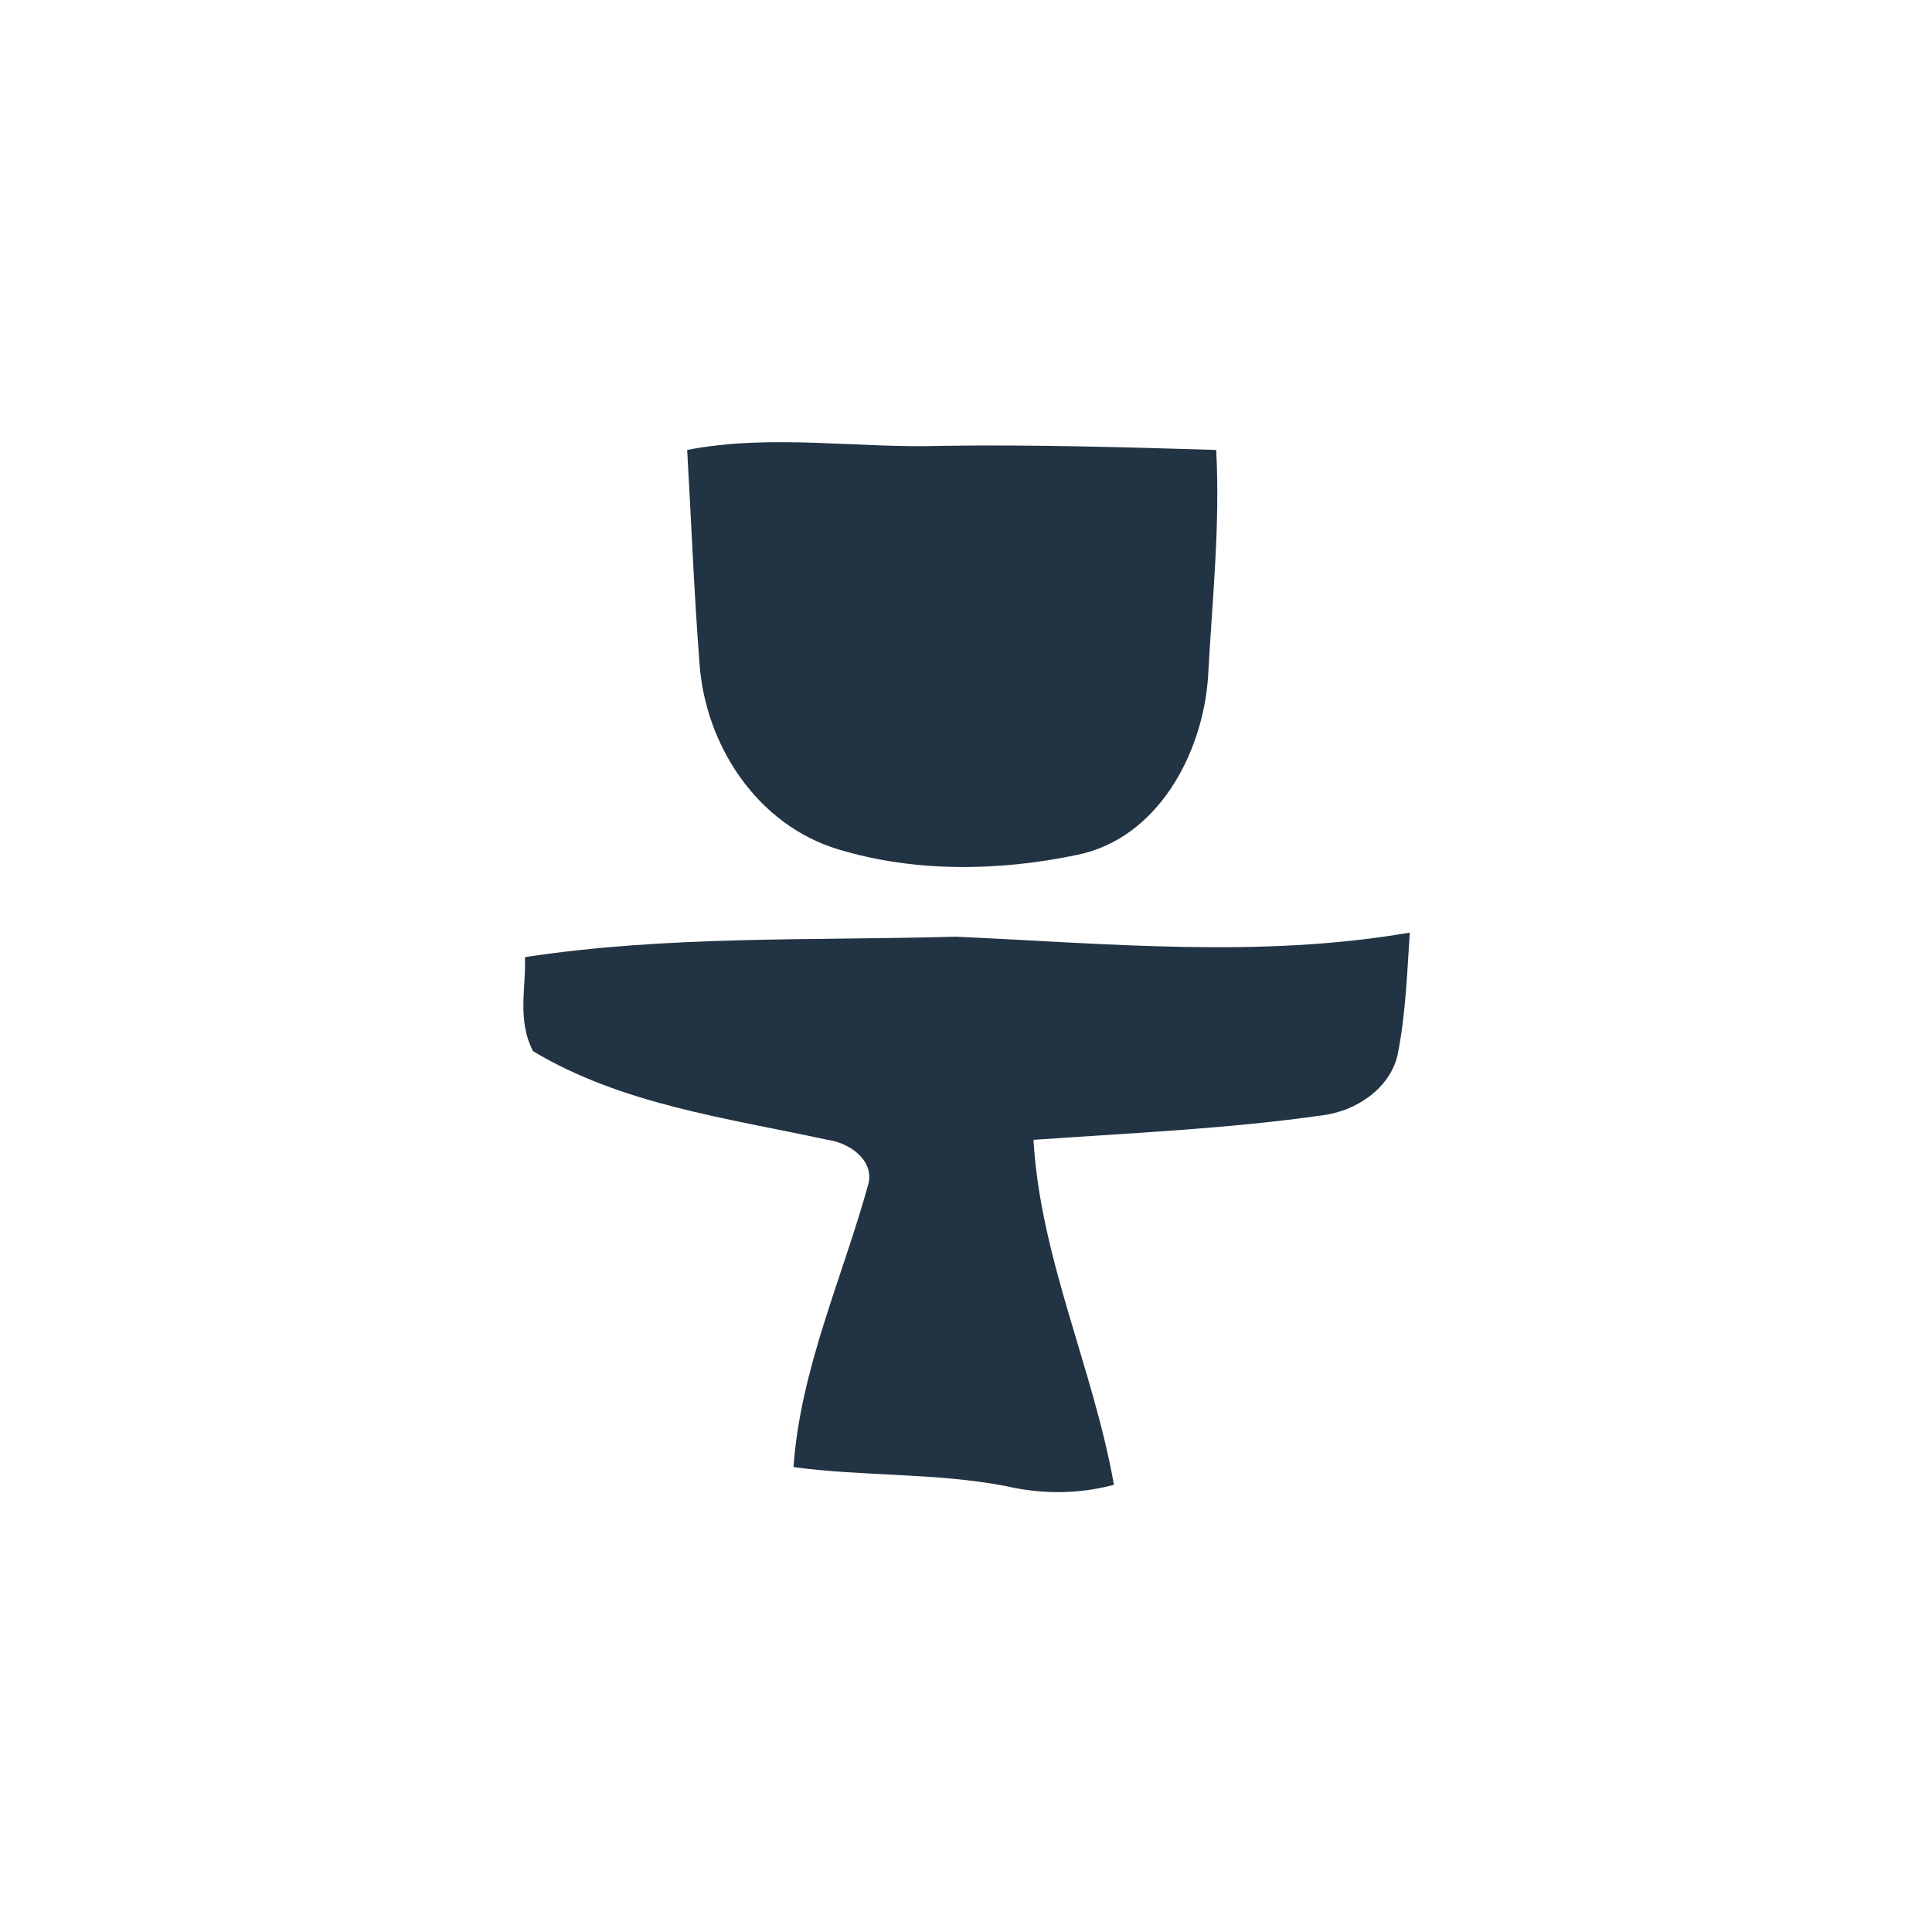
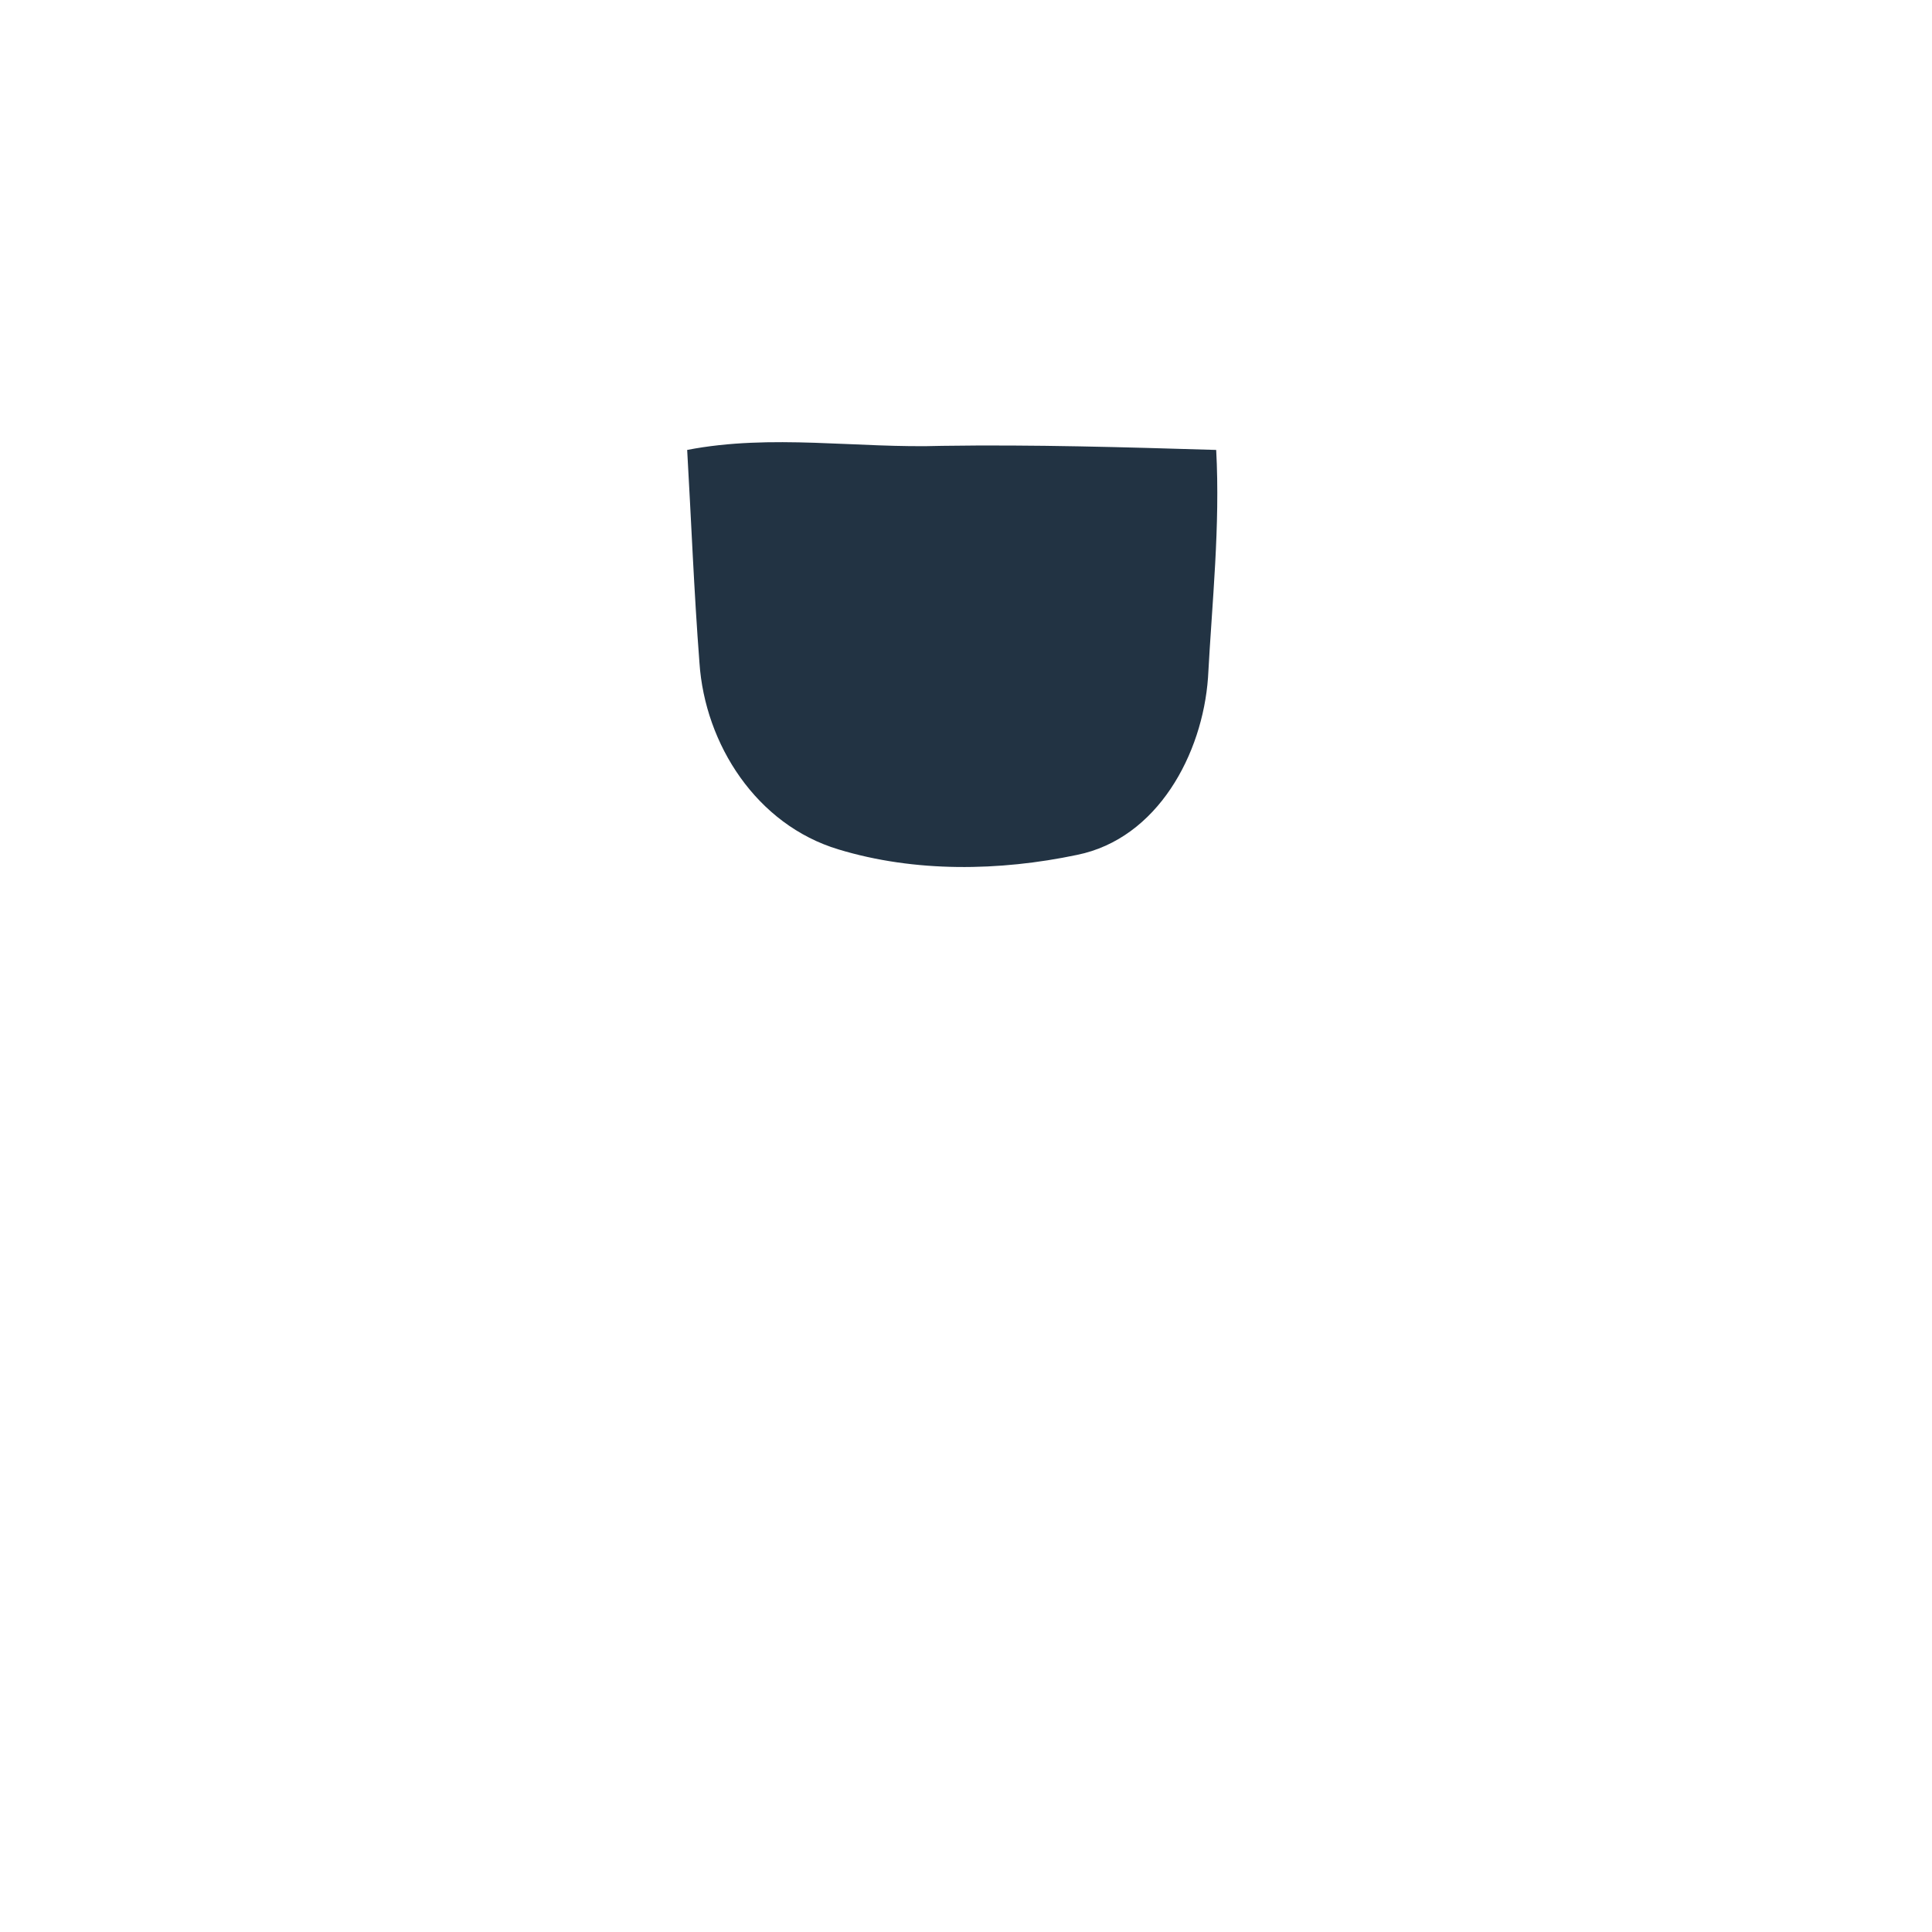
<svg xmlns="http://www.w3.org/2000/svg" id="Capa_1" x="0px" y="0px" viewBox="0 0 141.7 141.7" style="enable-background:new 0 0 141.7 141.7;" xml:space="preserve">
  <style type="text/css">	.st0{fill:#223343;}</style>
  <g>
    <path class="st0" d="M50.4,33c6.2-1.2,12.5-0.1,18.7-0.3c6.7-0.1,13.4,0.1,20.1,0.3c0.3,5.6-0.3,11.1-0.6,16.7  c-0.4,5.6-3.7,11.8-9.6,13c-5.7,1.2-11.9,1.3-17.5-0.4c-6-1.8-9.8-7.7-10.2-13.7C50.9,43.4,50.7,38.2,50.4,33z" />
-     <path class="st0" d="M38.5,70.2c10.5-1.6,21.1-1.2,31.6-1.5c11.1,0.5,22.3,1.6,33.3-0.3c-0.2,3-0.3,6-0.9,9  c-0.6,2.5-3.1,4.1-5.5,4.4c-7,1-14.1,1.3-21.2,1.8c0.5,8.7,4.4,16.8,5.9,25.3c-2.6,0.7-5.3,0.7-7.9,0.1c-5.2-1-10.5-0.7-15.6-1.4  c0.5-7.2,3.6-13.9,5.5-20.8c0.4-1.8-1.5-3-3-3.2c-7.4-1.6-15.1-2.6-21.6-6.5C37.9,74.8,38.6,72.4,38.5,70.2z" />
  </g>
</svg>